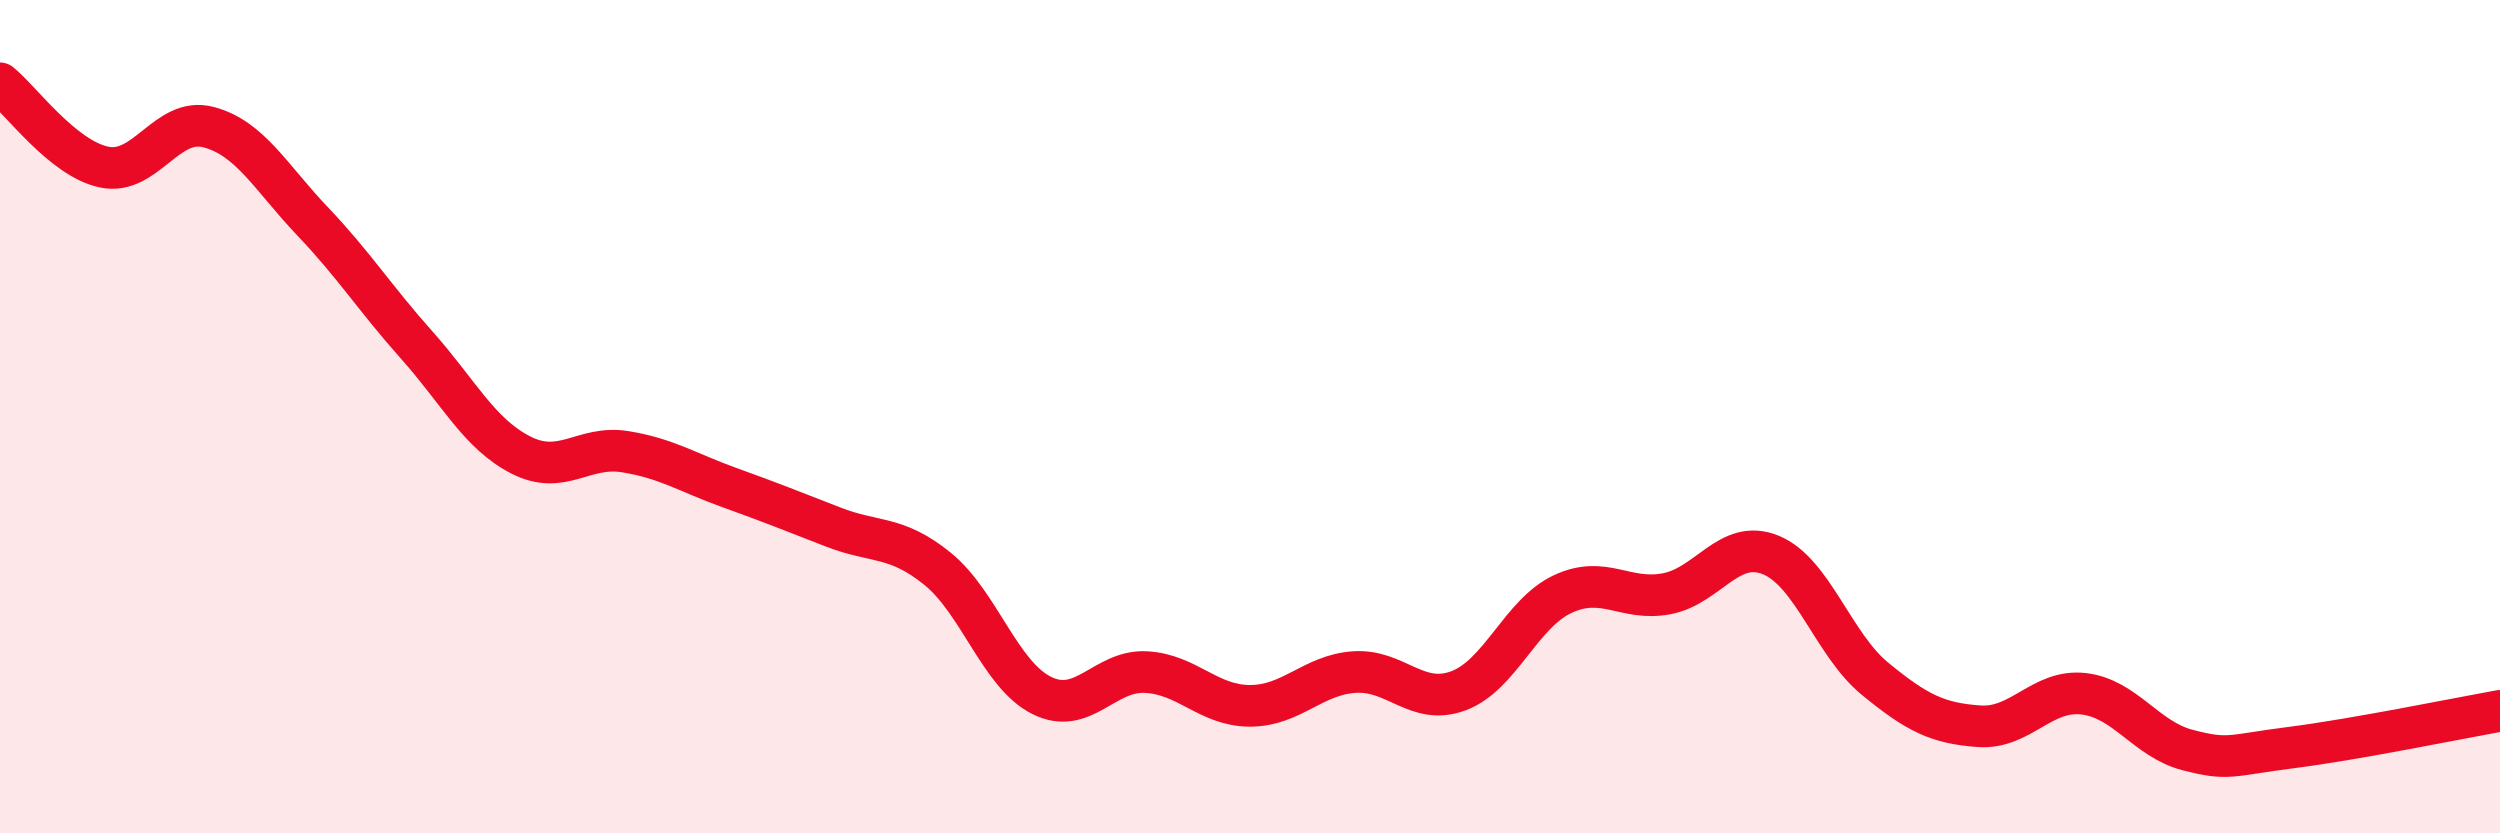
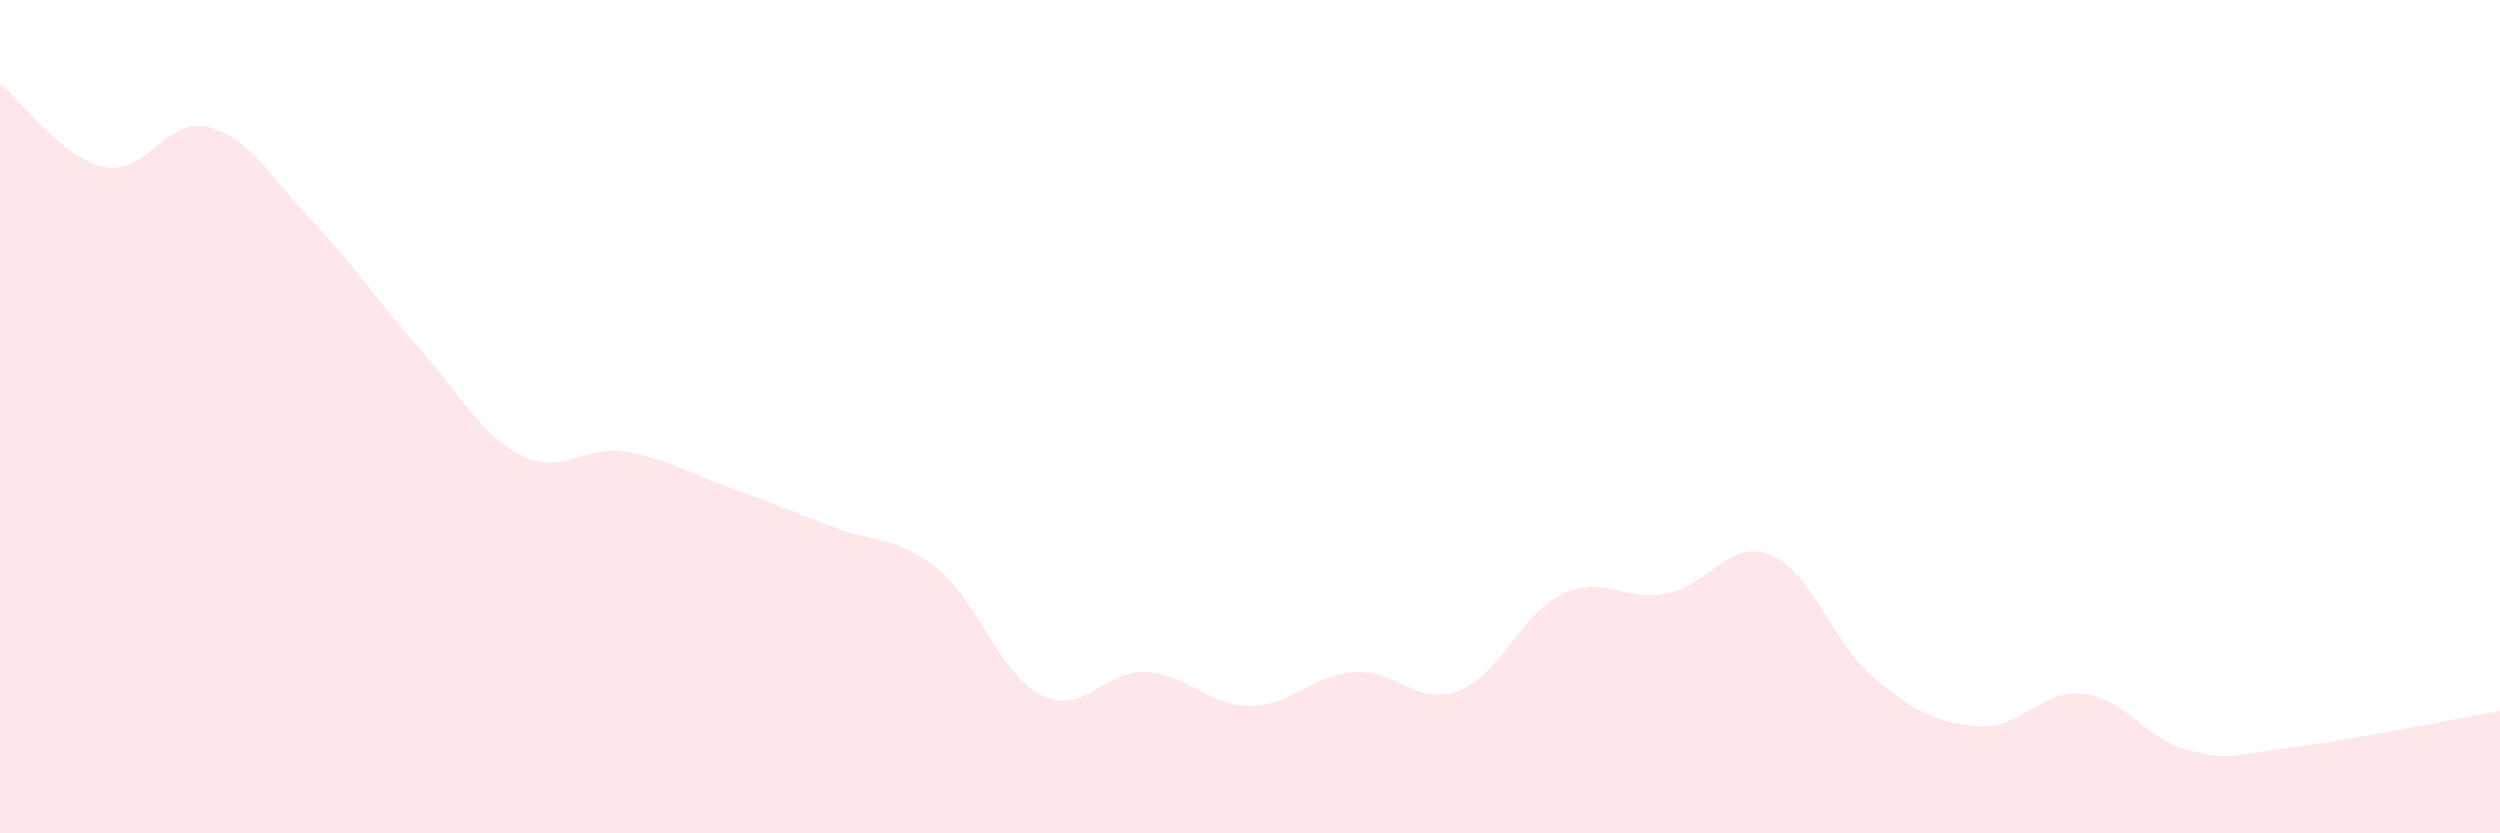
<svg xmlns="http://www.w3.org/2000/svg" width="60" height="20" viewBox="0 0 60 20">
  <path d="M 0,2 C 0.5,2.4 1.5,3.8 2.5,4.01 C 3.5,4.22 4,2.79 5,3.05 C 6,3.31 6.5,4.26 7.5,5.31 C 8.5,6.36 9,7.16 10,8.28 C 11,9.4 11.5,10.41 12.5,10.92 C 13.5,11.43 14,10.68 15,10.84 C 16,11 16.5,11.34 17.5,11.7 C 18.5,12.06 19,12.26 20,12.65 C 21,13.04 21.5,12.84 22.5,13.65 C 23.5,14.46 24,16.19 25,16.69 C 26,17.19 26.5,16.08 27.5,16.13 C 28.5,16.18 29,16.94 30,16.94 C 31,16.94 31.5,16.2 32.5,16.13 C 33.5,16.06 34,16.95 35,16.58 C 36,16.21 36.5,14.73 37.5,14.26 C 38.5,13.79 39,14.44 40,14.25 C 41,14.06 41.5,12.91 42.5,13.32 C 43.5,13.73 44,15.47 45,16.29 C 46,17.11 46.5,17.36 47.5,17.43 C 48.5,17.5 49,16.54 50,16.65 C 51,16.76 51.5,17.74 52.5,18 C 53.5,18.26 53.5,18.13 55,17.94 C 56.5,17.75 59,17.24 60,17.06L60 20L0 20Z" fill="#EB0A25" opacity="0.1" stroke-linecap="round" stroke-linejoin="round" />
-   <path d="M 0,2 C 0.5,2.4 1.5,3.8 2.5,4.01 C 3.5,4.22 4,2.79 5,3.05 C 6,3.31 6.5,4.26 7.5,5.31 C 8.5,6.36 9,7.16 10,8.28 C 11,9.4 11.5,10.41 12.5,10.92 C 13.5,11.43 14,10.68 15,10.84 C 16,11 16.5,11.34 17.5,11.7 C 18.5,12.06 19,12.26 20,12.65 C 21,13.04 21.5,12.84 22.5,13.65 C 23.5,14.46 24,16.19 25,16.69 C 26,17.19 26.5,16.08 27.5,16.13 C 28.5,16.18 29,16.94 30,16.94 C 31,16.94 31.5,16.2 32.5,16.13 C 33.5,16.06 34,16.95 35,16.58 C 36,16.21 36.5,14.73 37.5,14.26 C 38.5,13.79 39,14.44 40,14.25 C 41,14.06 41.5,12.91 42.5,13.32 C 43.5,13.73 44,15.47 45,16.29 C 46,17.11 46.5,17.36 47.5,17.43 C 48.5,17.5 49,16.54 50,16.65 C 51,16.76 51.5,17.74 52.5,18 C 53.5,18.26 53.5,18.13 55,17.94 C 56.5,17.75 59,17.24 60,17.06" stroke="#EB0A25" stroke-width="1" fill="none" stroke-linecap="round" stroke-linejoin="round" />
</svg>